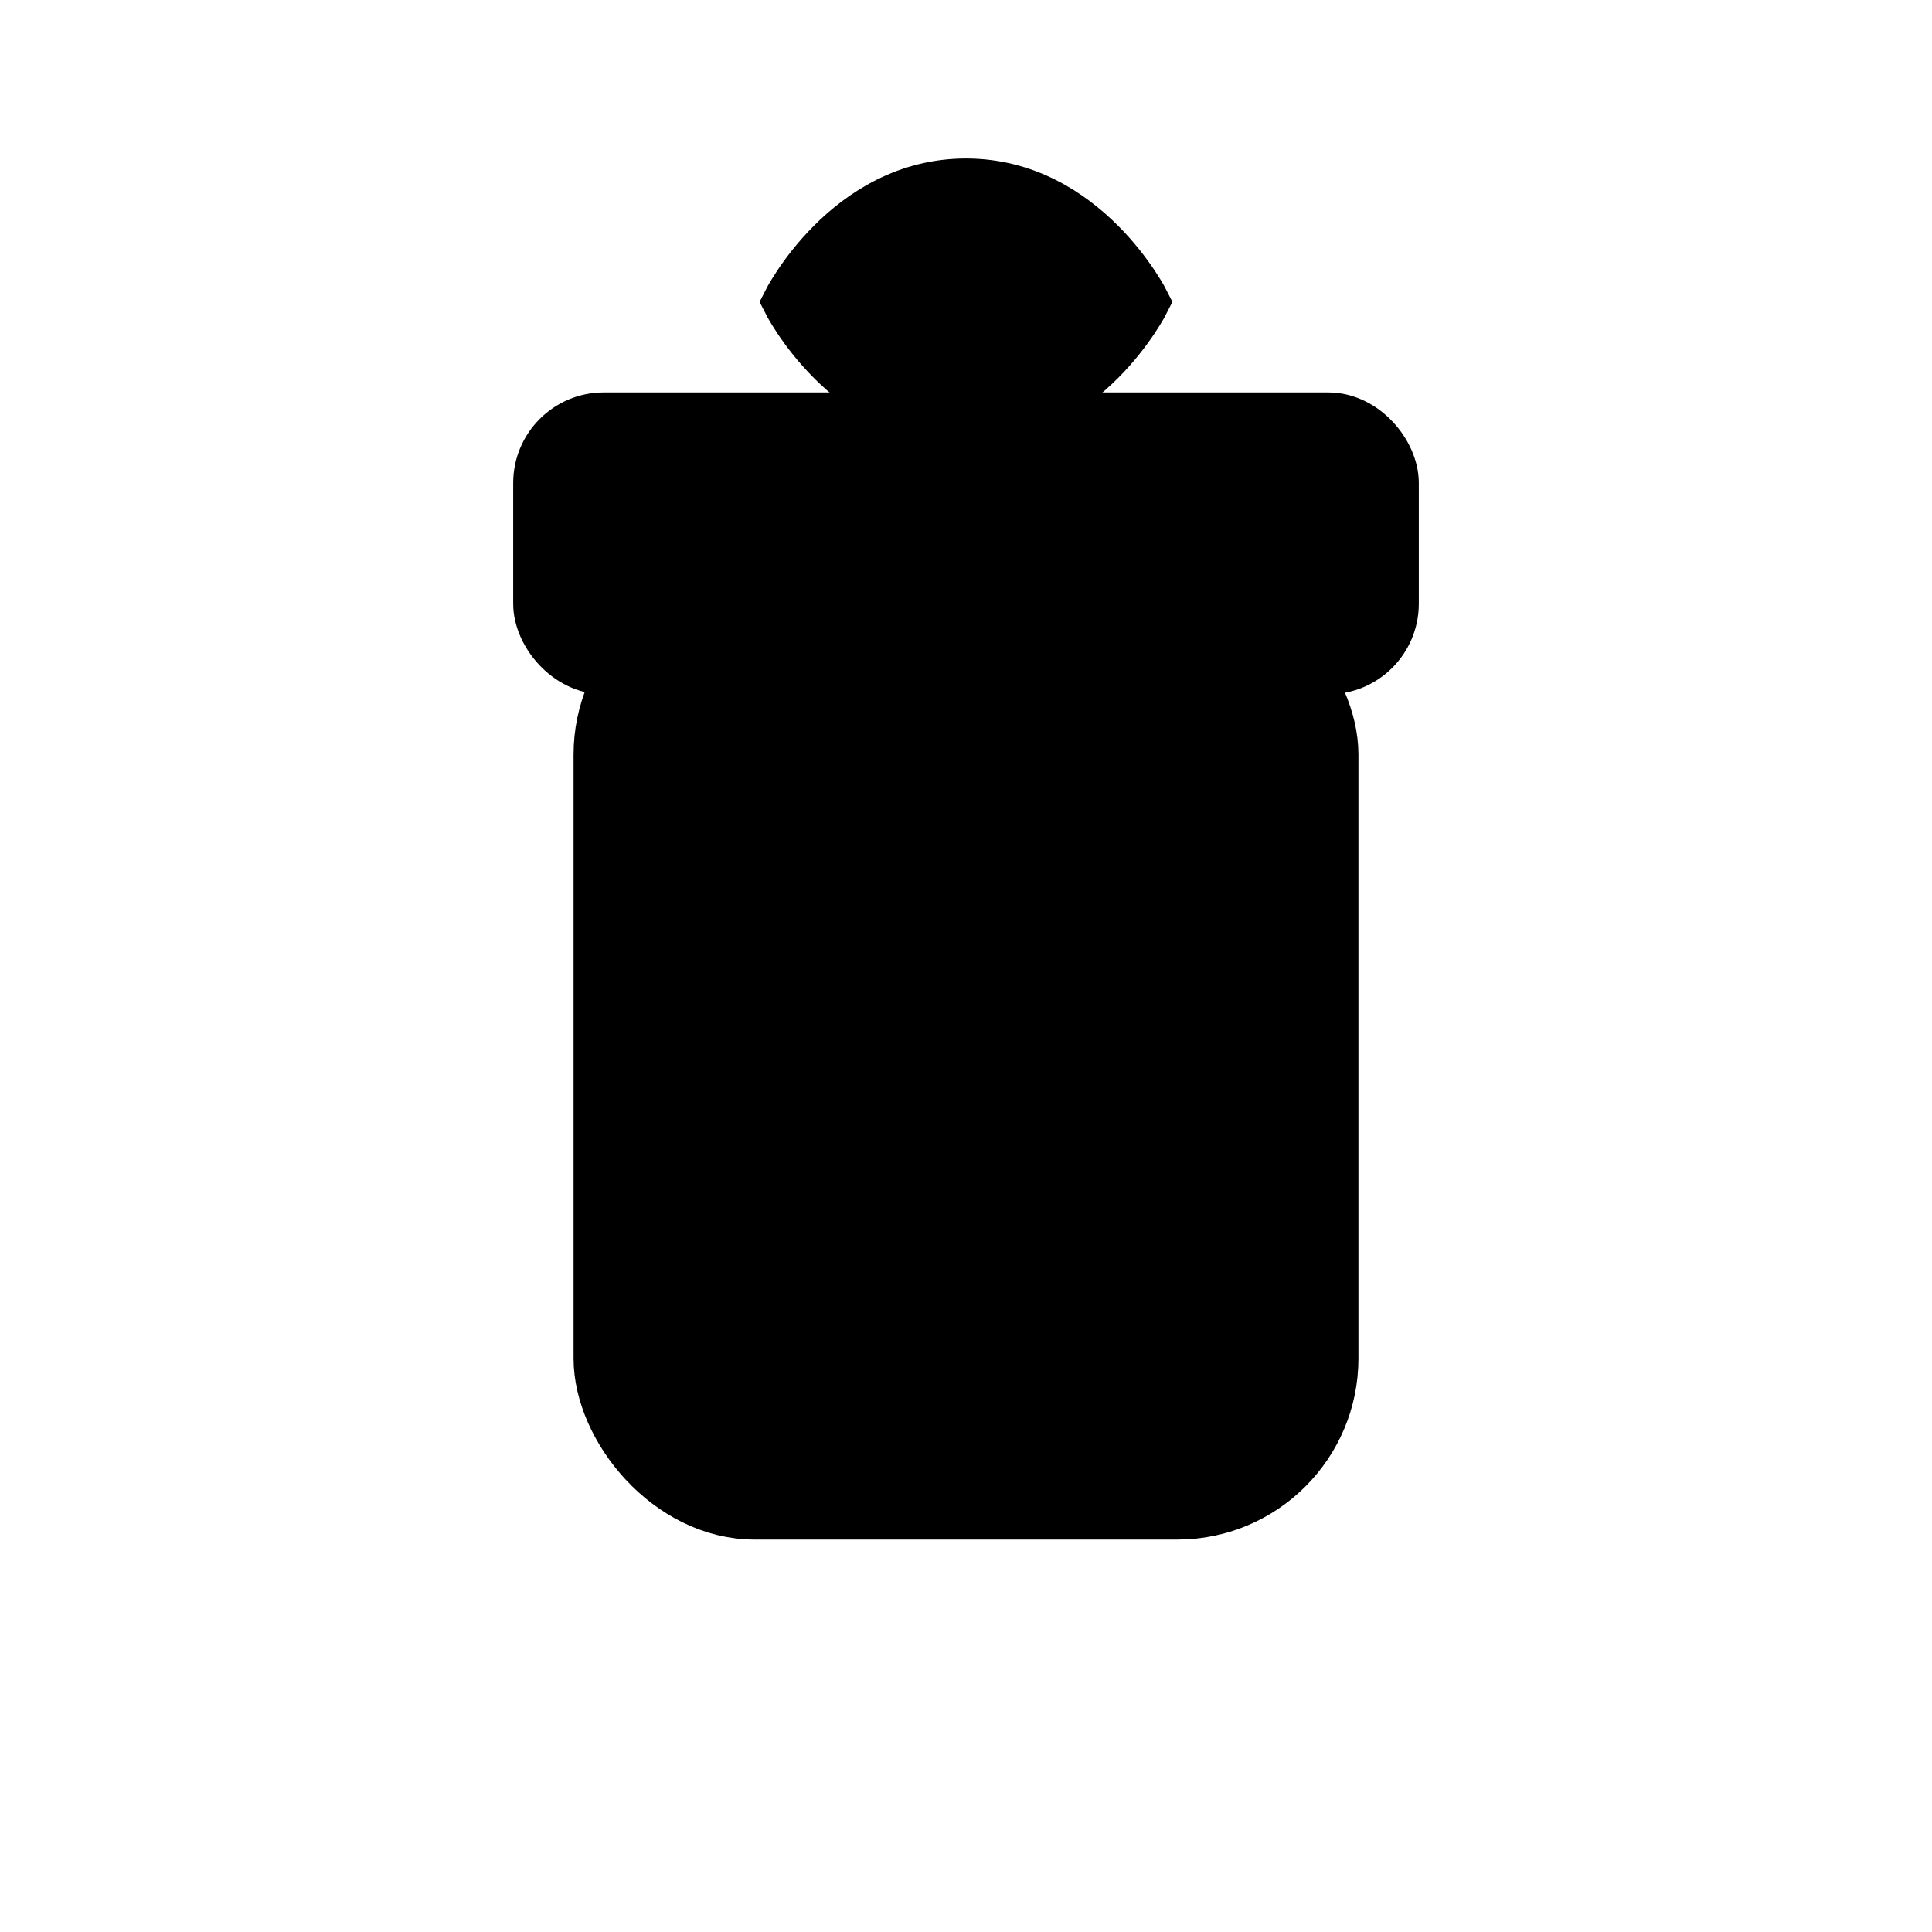
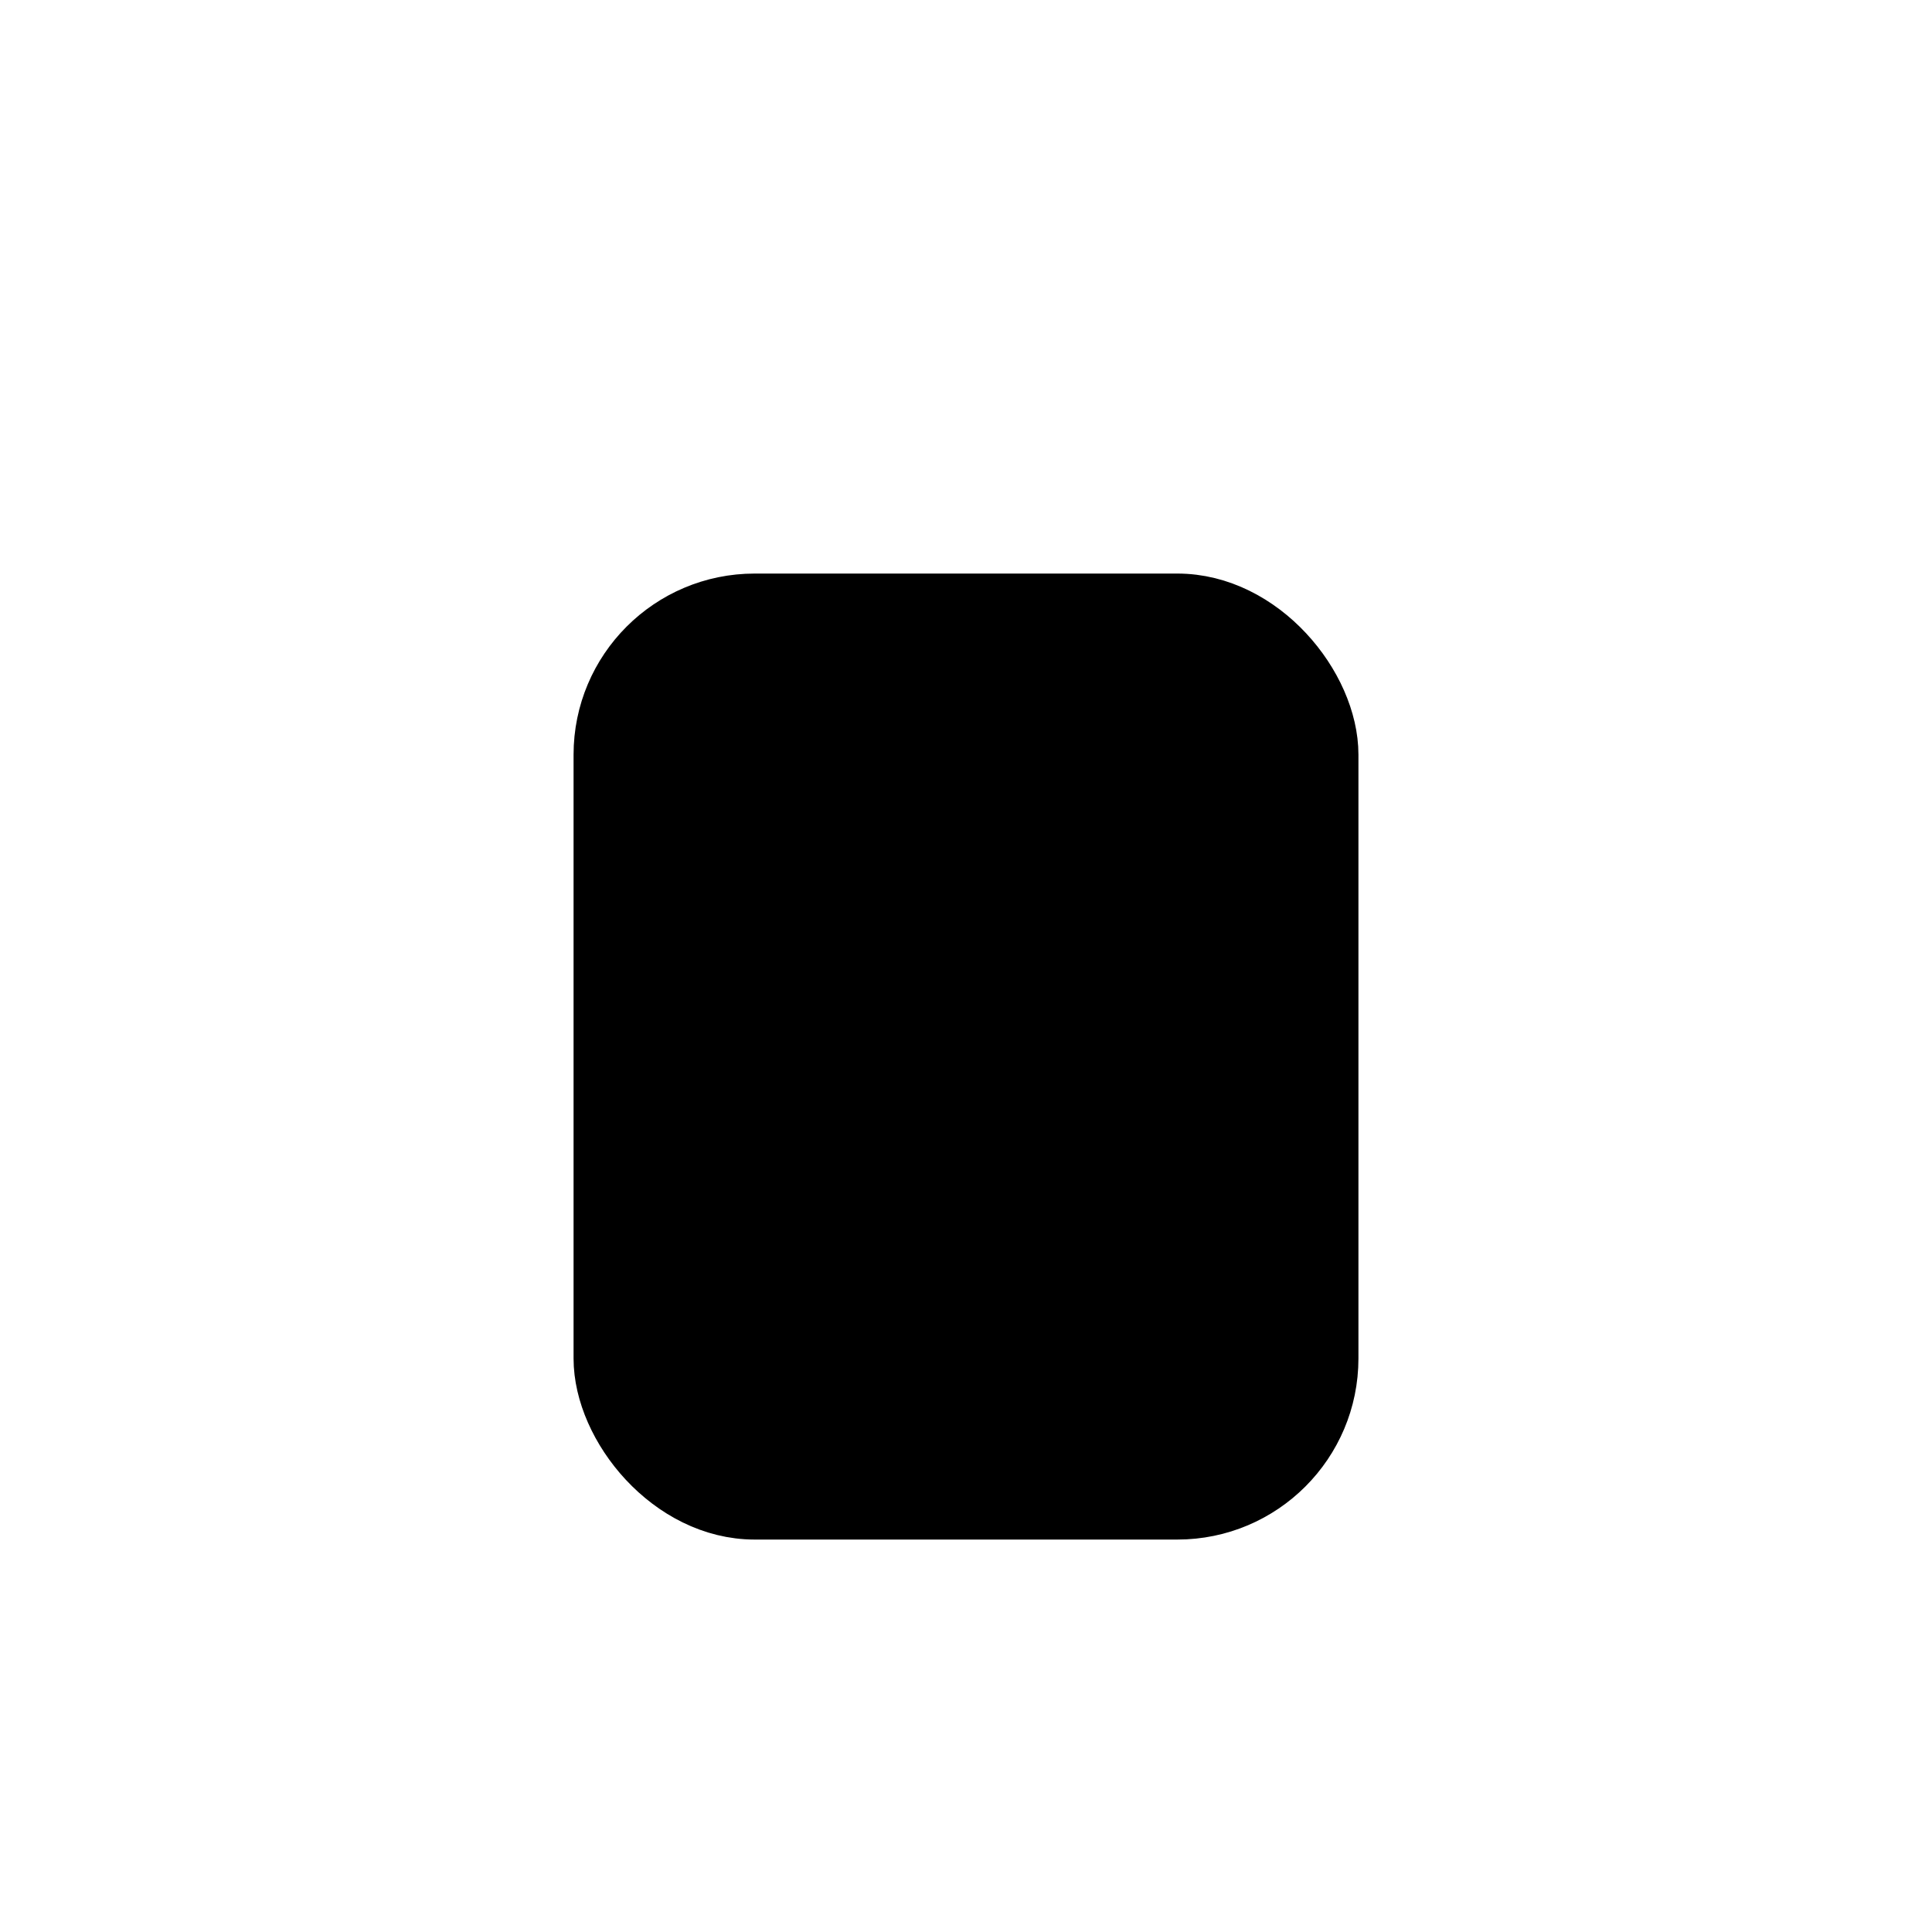
<svg xmlns="http://www.w3.org/2000/svg" width="64" height="64" viewBox="0 0 64 64" fill="none">
  <rect x="20" y="20" width="24" height="30" rx="5" fill="#000000" stroke="#000000" stroke-width="2" />
-   <rect x="18" y="14" width="28" height="8" rx="2" fill="#000000" stroke="#000000" stroke-width="2" />
-   <rect x="24" y="30" width="16" height="12" rx="2" fill="#000000" stroke="#000000" stroke-width="1.5" />
  <line x1="26" y1="34" x2="38" y2="34" stroke="#000000" stroke-width="1.5" />
-   <line x1="26" y1="38" x2="38" y2="38" stroke="#000000" stroke-width="1.5" />
-   <path d="M32 14C36 14 38 10 38 10C38 10 36 6 32 6C28 6 26 10 26 10C26 10 28 14 32 14Z" fill="#000000" stroke="#000000" stroke-width="1.5" />
</svg>